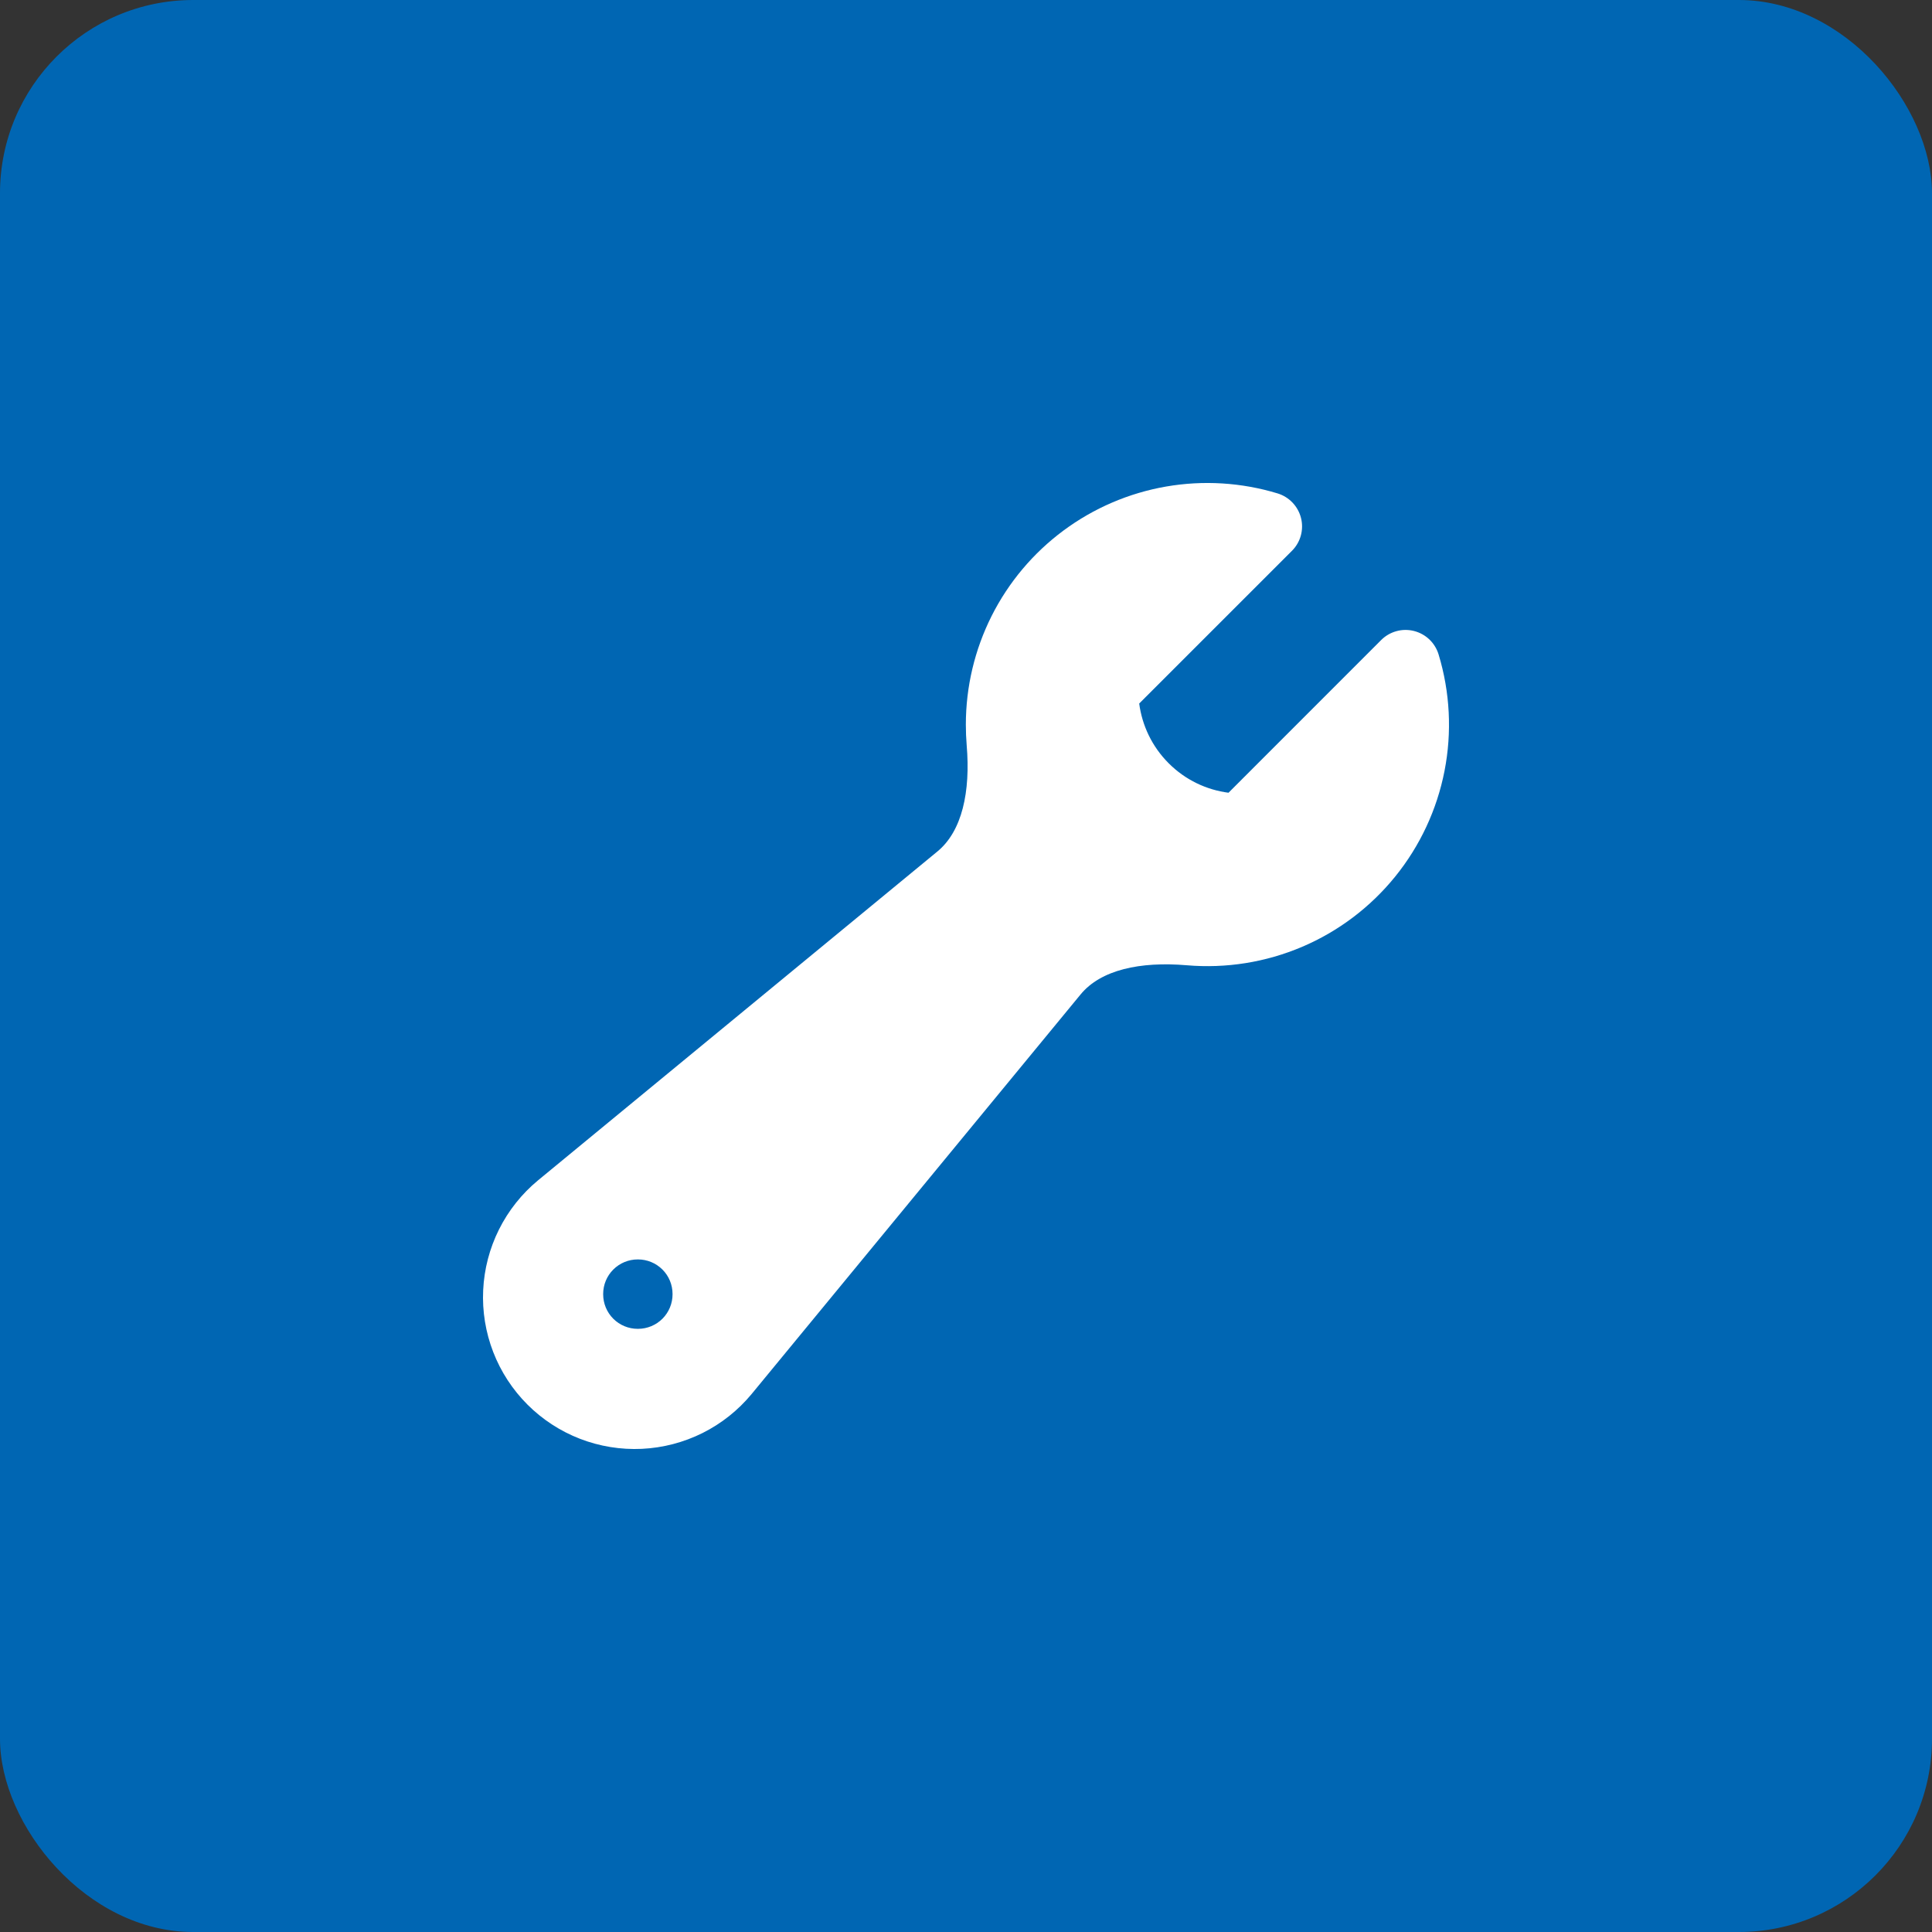
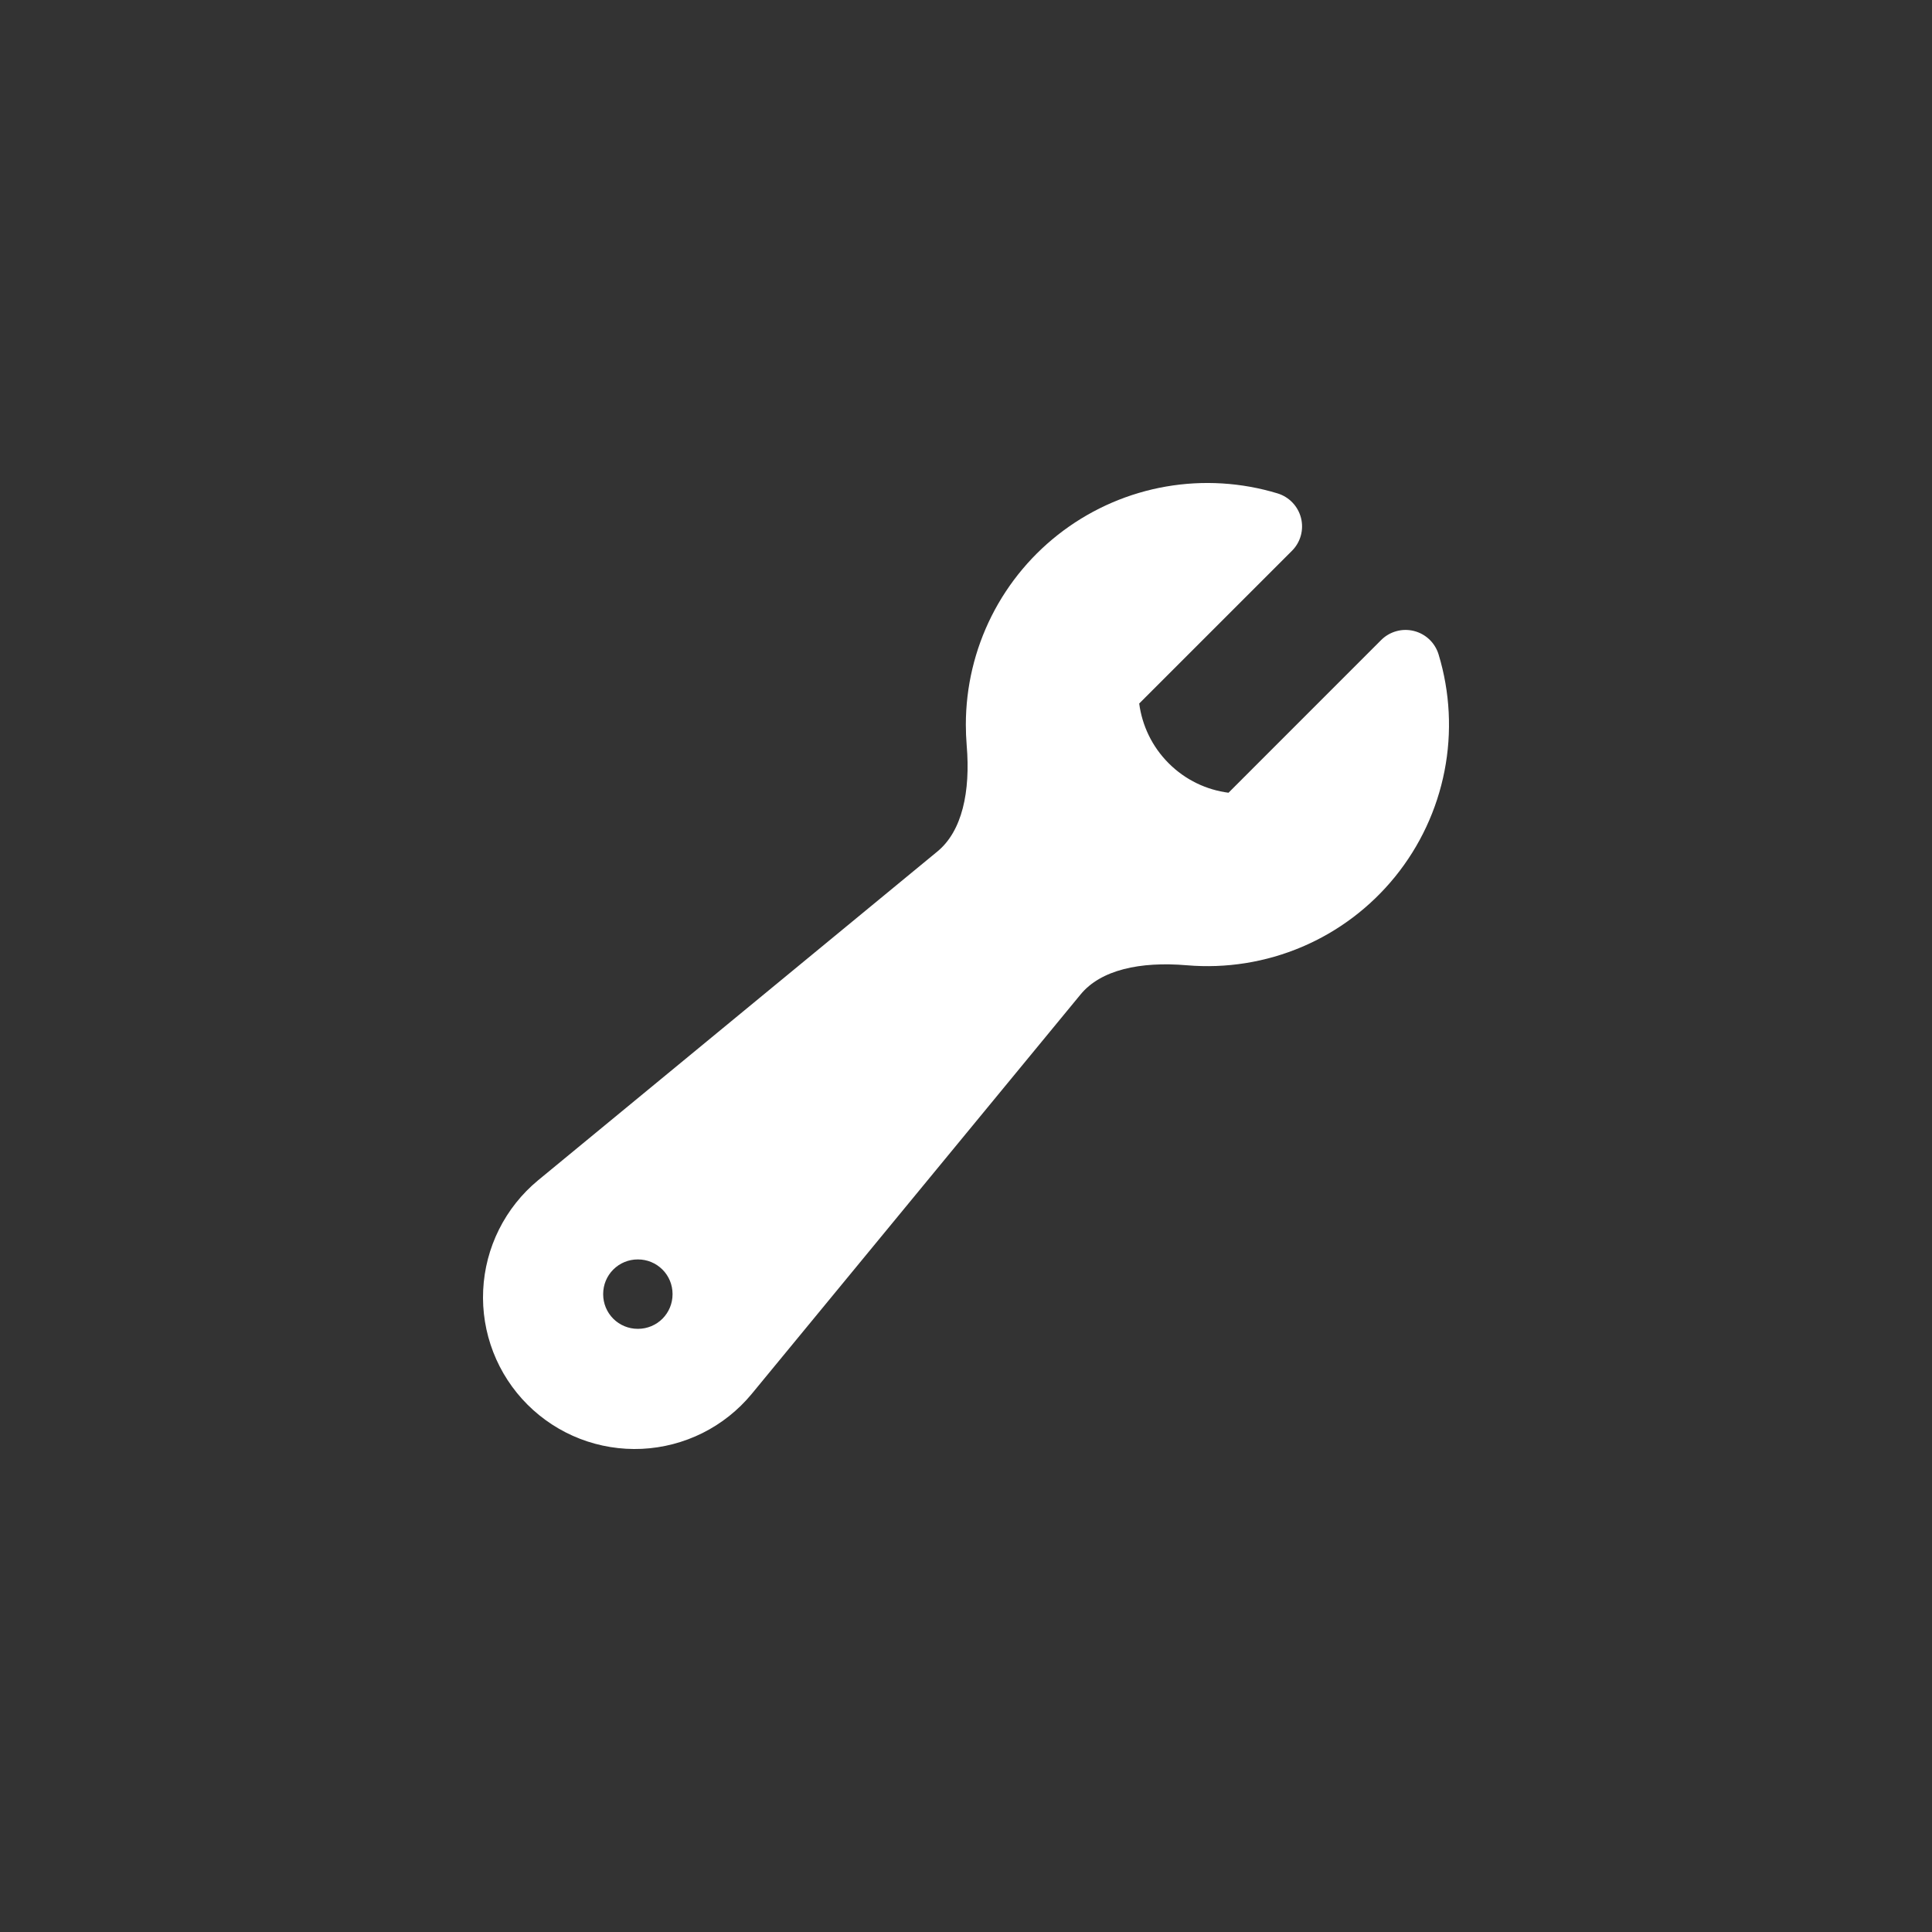
<svg xmlns="http://www.w3.org/2000/svg" width="100" height="100" viewBox="0 0 100 100" fill="none">
  <rect x="0" y="0" width="100" height="100" fill="#333333" stroke="none" />
-   <rect width="100" height="100" rx="10" fill="#0066B3" />
  <path fill-rule="evenodd" clip-rule="evenodd" d="M49.992 37.505C49.992 35.552 50.449 33.627 51.326 31.882C52.204 30.138 53.478 28.623 55.047 27.46C56.615 26.297 58.434 25.517 60.358 25.183C62.282 24.85 64.257 24.971 66.126 25.538C66.421 25.628 66.688 25.792 66.901 26.016C67.114 26.239 67.265 26.514 67.341 26.813C67.416 27.113 67.412 27.426 67.33 27.724C67.247 28.021 67.09 28.292 66.871 28.51L58.965 36.414C59.115 37.545 59.622 38.638 60.492 39.508C61.361 40.377 62.454 40.884 63.587 41.032L71.489 33.128C71.707 32.91 71.978 32.752 72.276 32.67C72.573 32.587 72.887 32.584 73.186 32.659C73.485 32.734 73.76 32.885 73.984 33.098C74.207 33.311 74.371 33.578 74.461 33.873C75.054 35.828 75.16 37.898 74.768 39.903C74.376 41.908 73.499 43.787 72.213 45.374C70.927 46.962 69.272 48.21 67.392 49.01C65.512 49.809 63.465 50.136 61.43 49.962C59.006 49.757 56.977 50.2 55.931 51.472L38.904 72.154C38.207 72.996 37.342 73.684 36.364 74.173C35.385 74.661 34.316 74.94 33.224 74.992C32.131 75.043 31.04 74.866 30.02 74.472C29 74.077 28.074 73.474 27.301 72.701C26.528 71.928 25.924 71.002 25.529 69.982C25.135 68.962 24.957 67.871 25.009 66.779C25.06 65.686 25.339 64.617 25.827 63.639C26.316 62.66 27.003 61.795 27.845 61.097L48.525 44.068C49.794 43.02 50.24 40.994 50.035 38.569C50.006 38.215 49.992 37.86 49.992 37.505ZM31.22 66.975C31.22 66.501 31.408 66.046 31.743 65.712C32.078 65.377 32.532 65.188 33.006 65.188H33.025C33.498 65.188 33.953 65.377 34.288 65.712C34.623 66.046 34.811 66.501 34.811 66.975V66.993C34.811 67.467 34.623 67.921 34.288 68.257C33.953 68.591 33.498 68.78 33.025 68.78H33.006C32.532 68.78 32.078 68.591 31.743 68.257C31.408 67.921 31.22 67.467 31.22 66.993V66.975Z" fill="white" />
</svg>